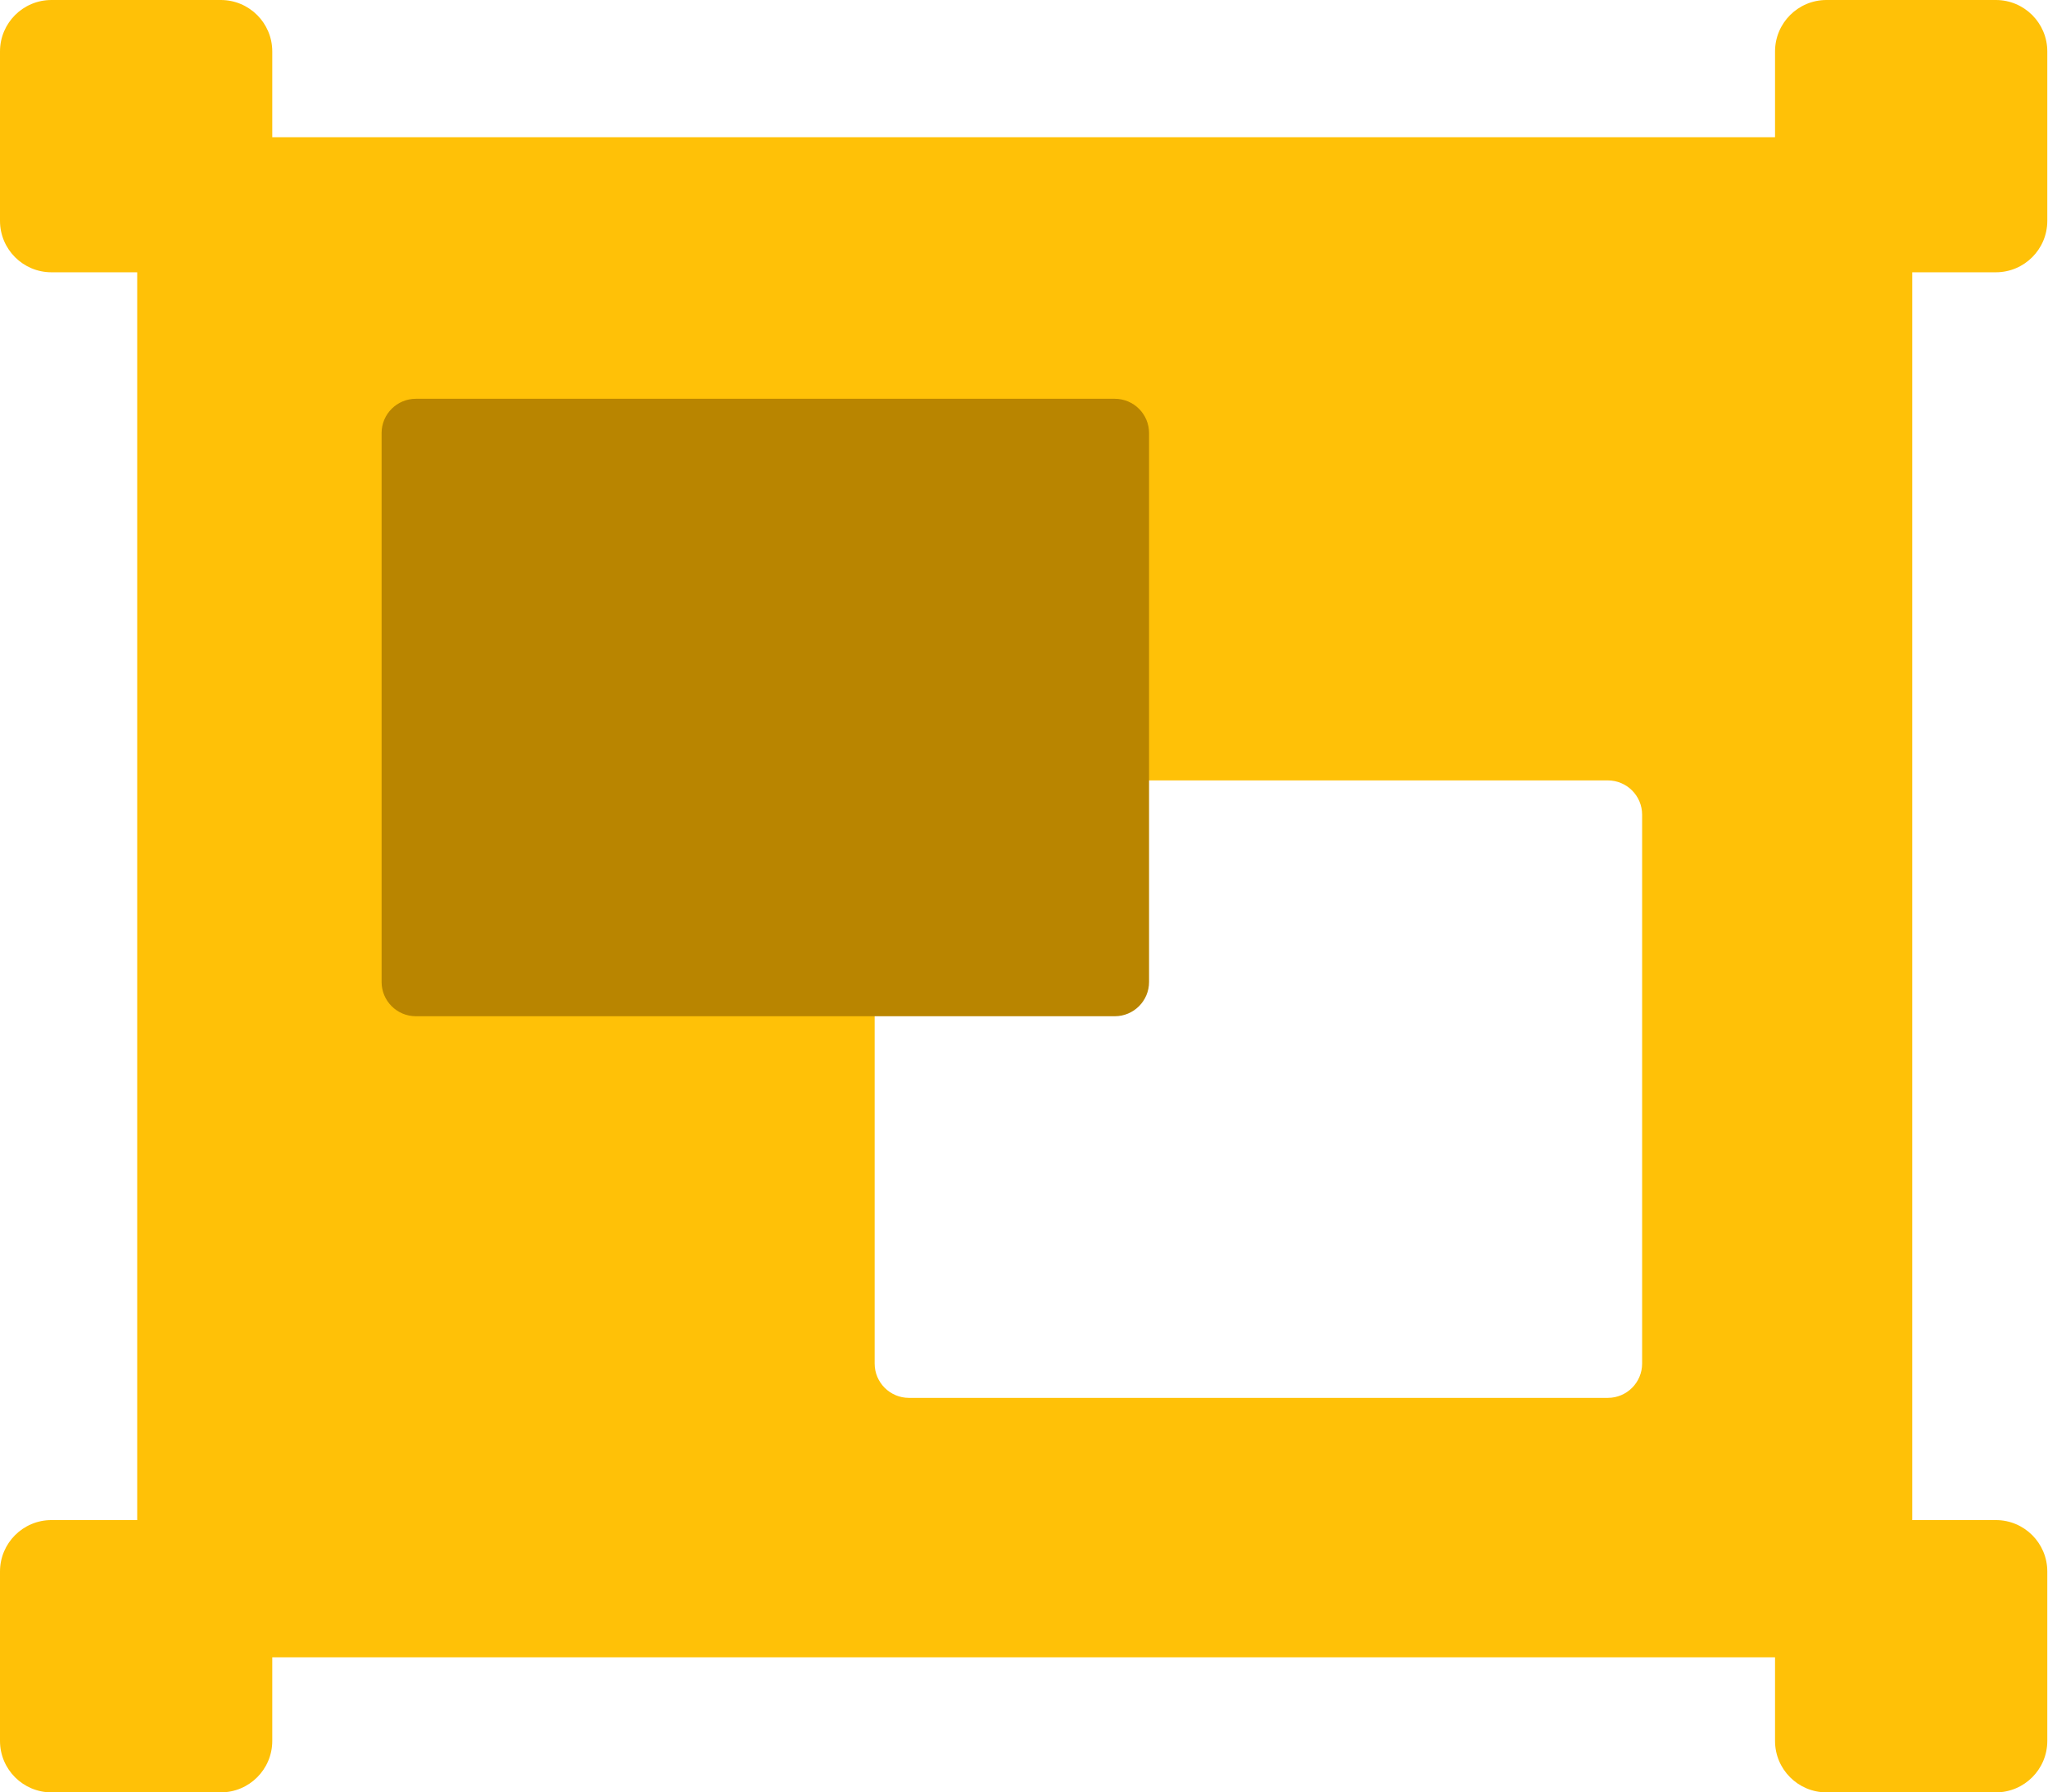
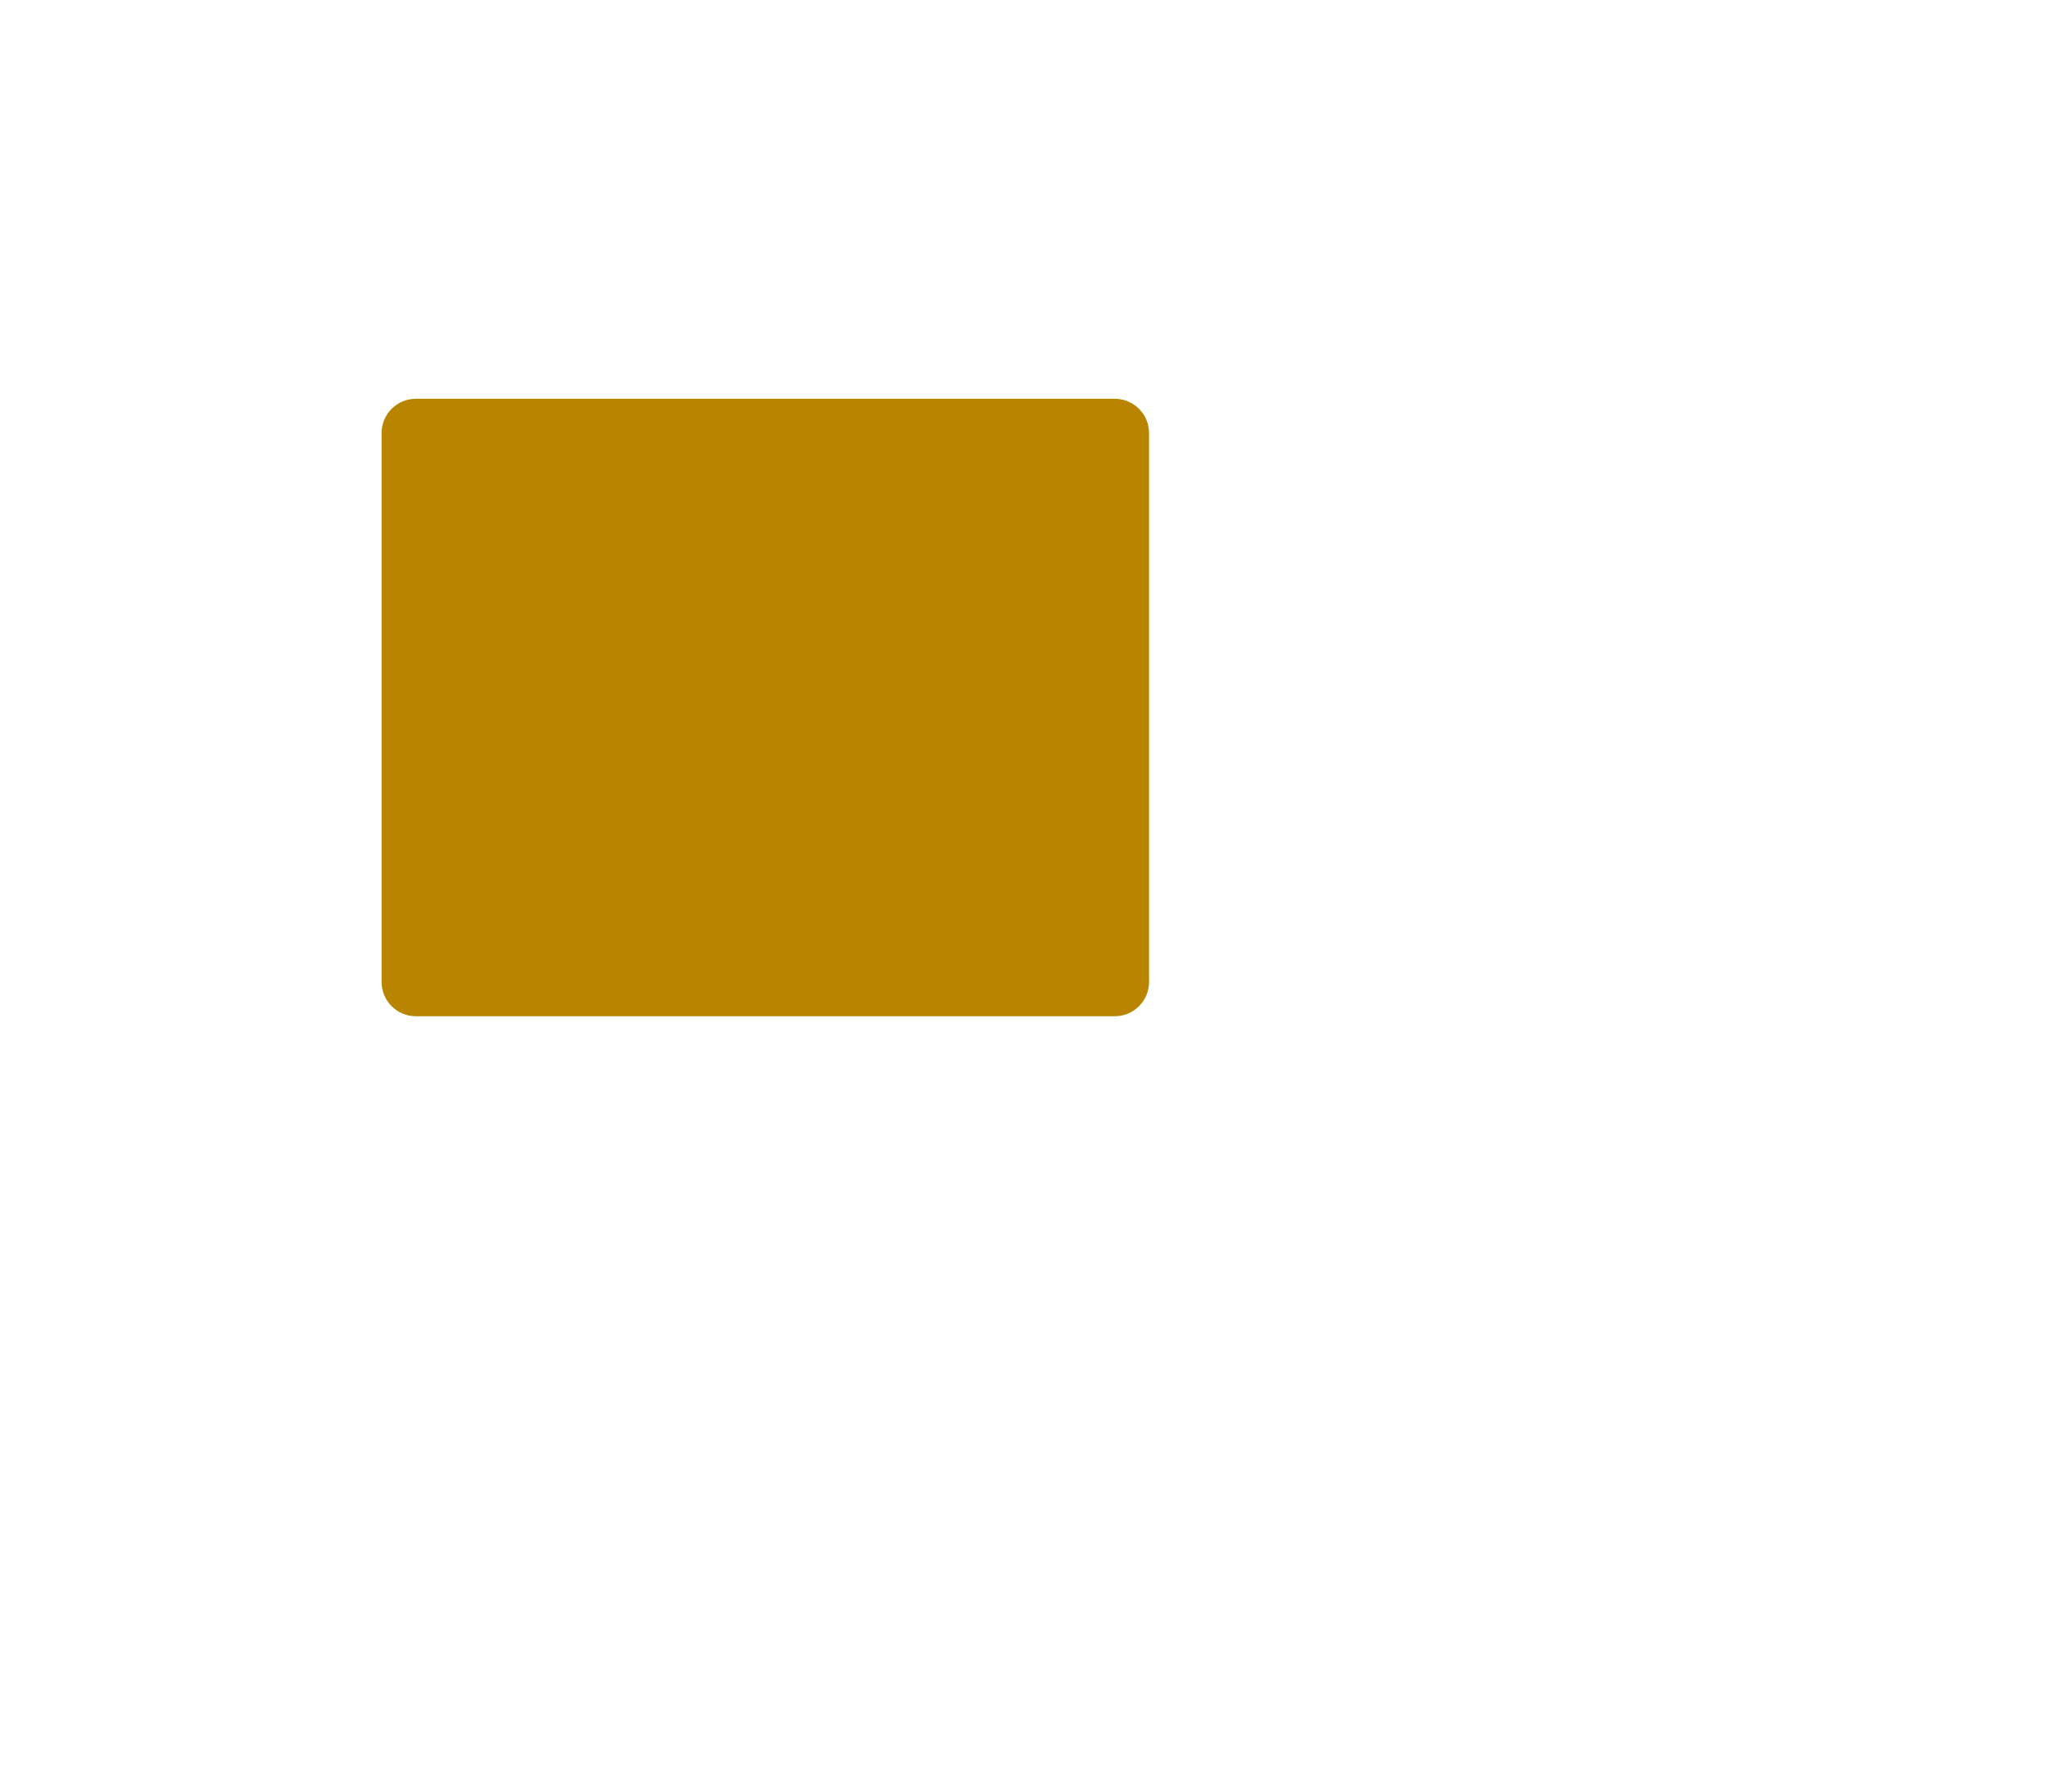
<svg xmlns="http://www.w3.org/2000/svg" width="1645" height="1440" viewBox="0 0 1645 1440" fill="none">
-   <path fill-rule="evenodd" clip-rule="evenodd" d="M41.326 0C18.502 0 0 18.51 0 41.34V177.416C0 200.246 18.502 218.756 41.326 218.756H110.203V1221.24H41.326C18.502 1221.24 0 1239.75 0 1262.58V1398.66C0 1421.49 18.502 1440 41.326 1440H177.358C200.182 1440 218.684 1421.49 218.684 1398.66V1331.48H1425.75V1398.66C1425.75 1421.49 1444.26 1440 1467.08 1440H1603.11C1625.94 1440 1644.44 1421.49 1644.44 1398.66V1262.58C1644.44 1239.75 1625.94 1221.24 1603.11 1221.24H1535.96V218.756H1603.11C1625.94 218.756 1644.44 200.246 1644.44 177.416V41.34C1644.44 18.51 1625.94 0 1603.11 0H1467.08C1444.26 0 1425.75 18.51 1425.75 41.34V110.239H218.684V41.34C218.684 18.51 200.182 0 177.358 0H41.326ZM730.096 626.986C714.88 626.986 702.545 639.326 702.545 654.545V1095.5C702.545 1110.72 714.88 1123.06 730.096 1123.06H1291.44C1306.66 1123.06 1318.99 1110.72 1318.99 1095.5V654.545C1318.99 639.326 1306.66 626.986 1291.44 626.986H730.096Z" fill="#FFC107" />
  <path d="M306.503 347.939C306.503 332.718 318.838 320.379 334.054 320.379H895.401C910.617 320.379 922.952 332.718 922.952 347.939V788.896C922.952 804.117 910.617 816.455 895.401 816.455H334.054C318.838 816.455 306.503 804.117 306.503 788.896V347.939Z" fill="#B98500" />
</svg>